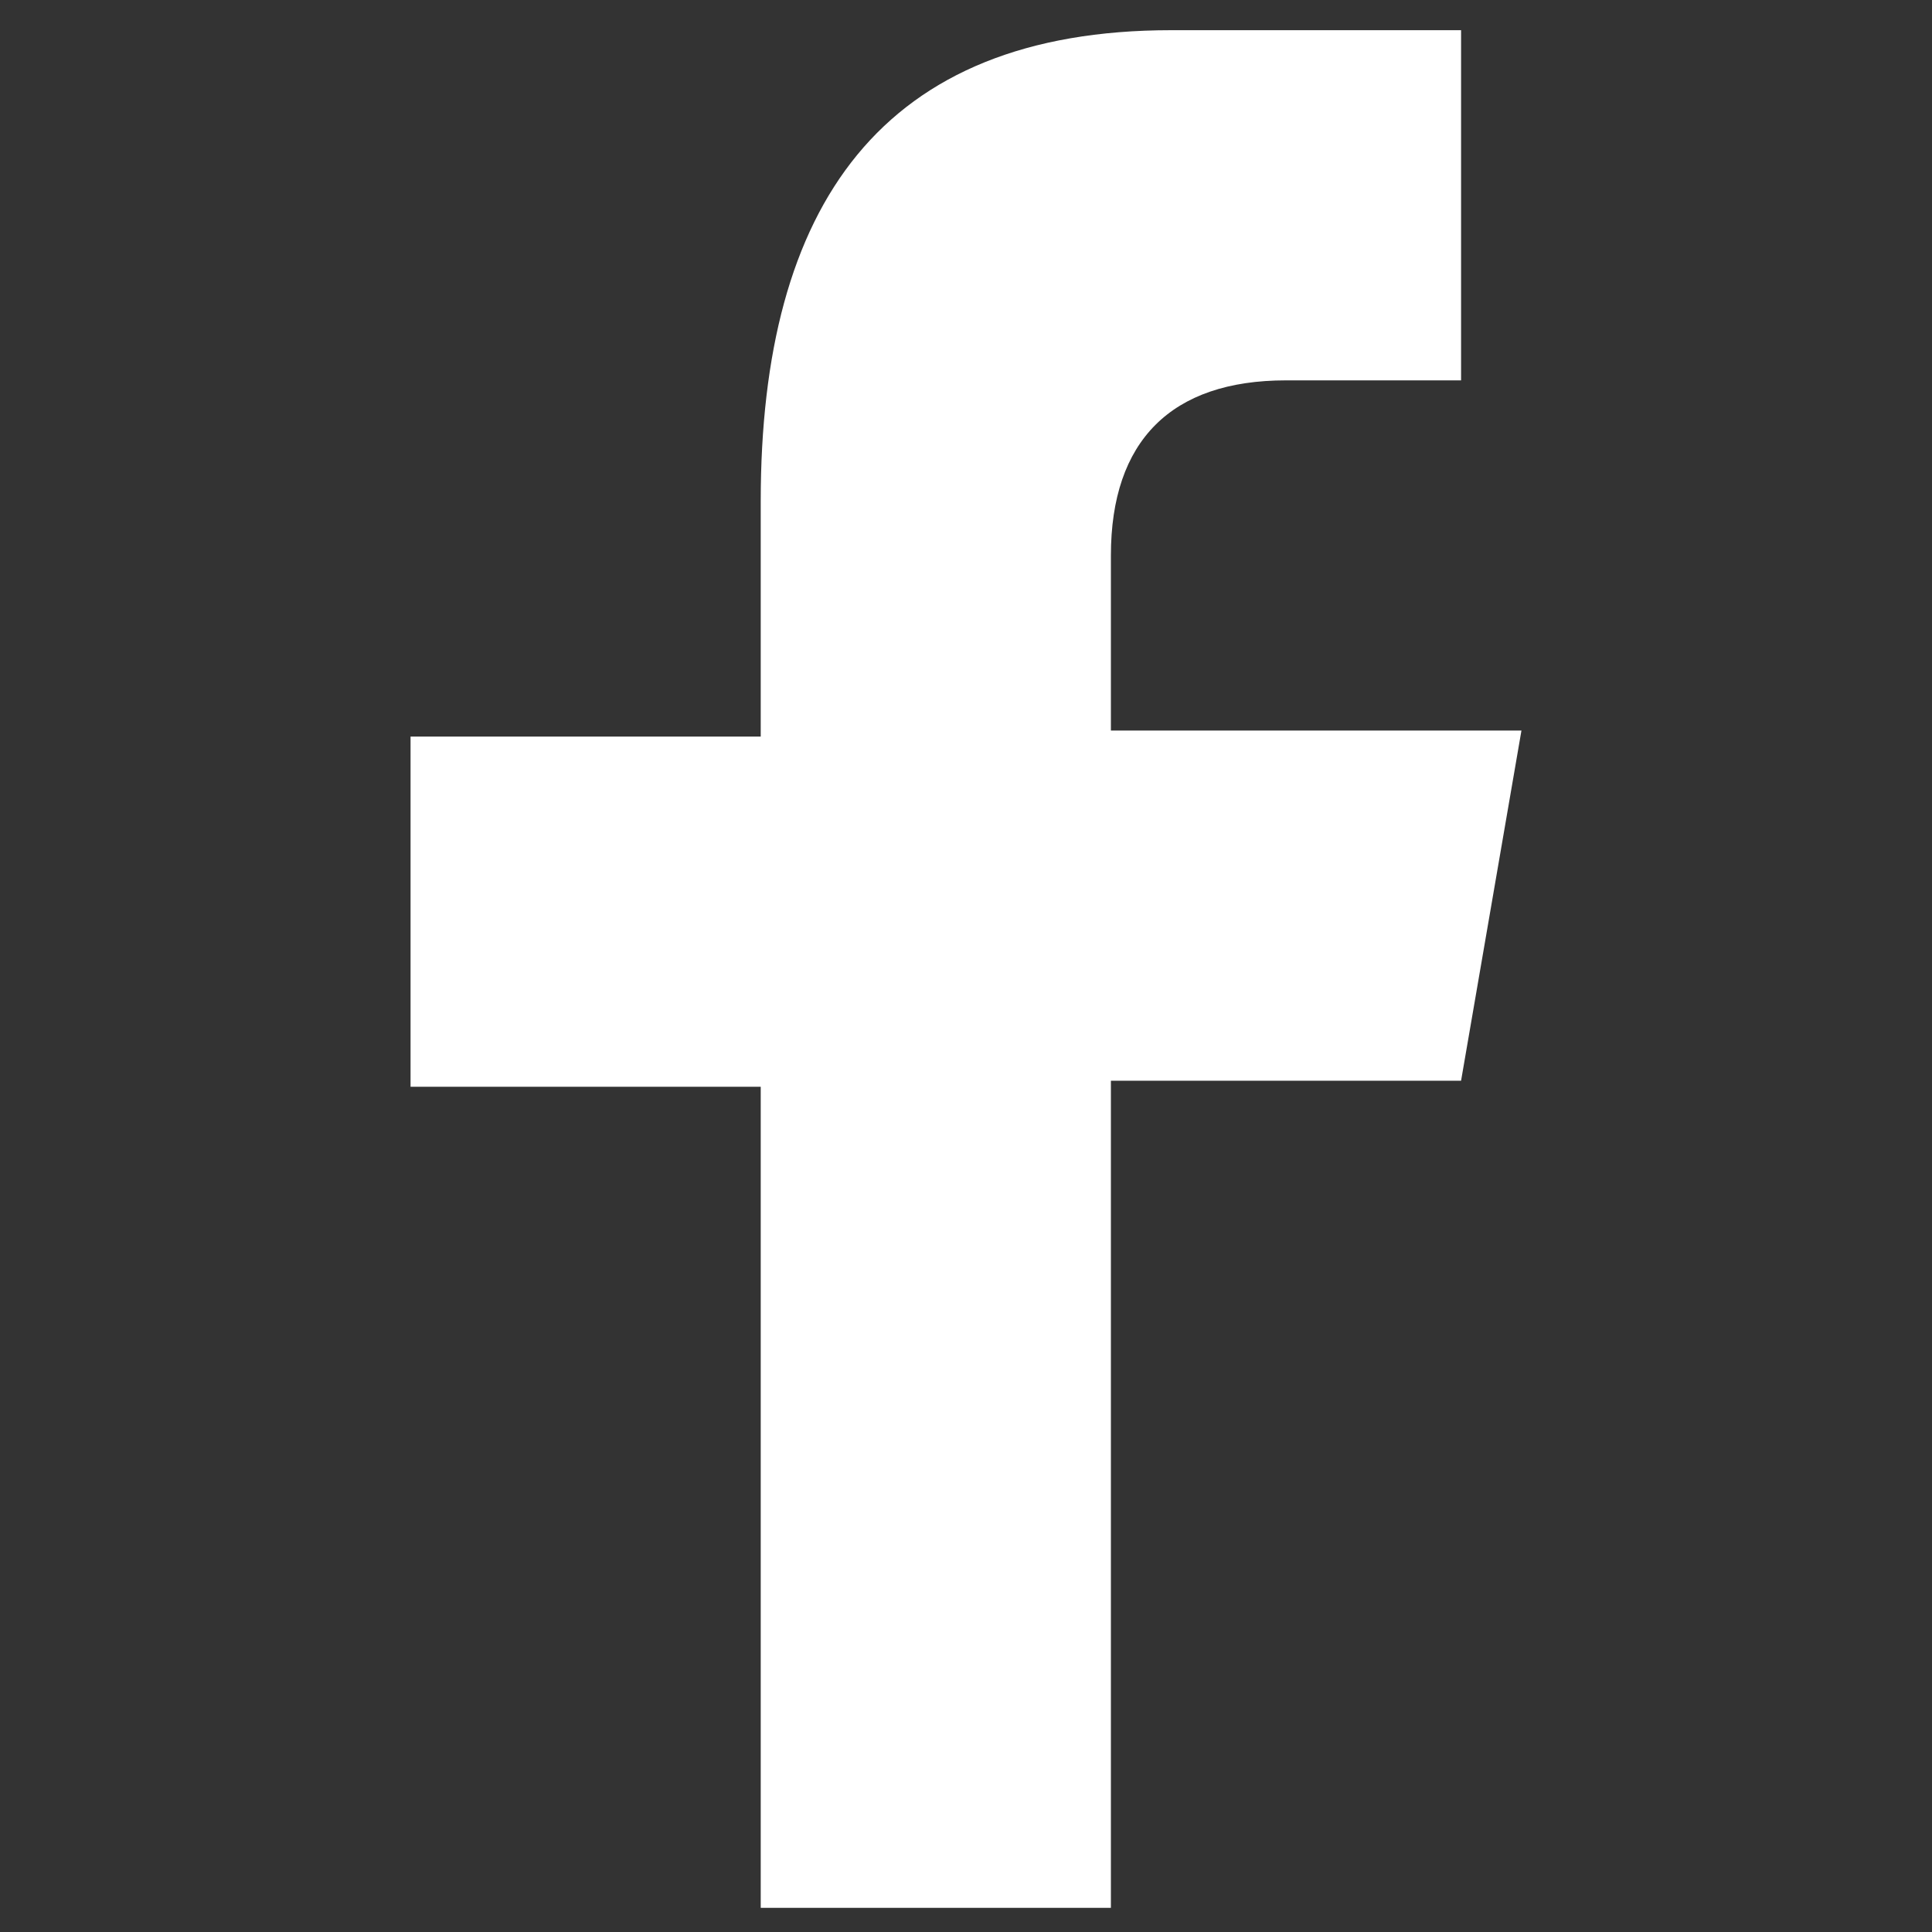
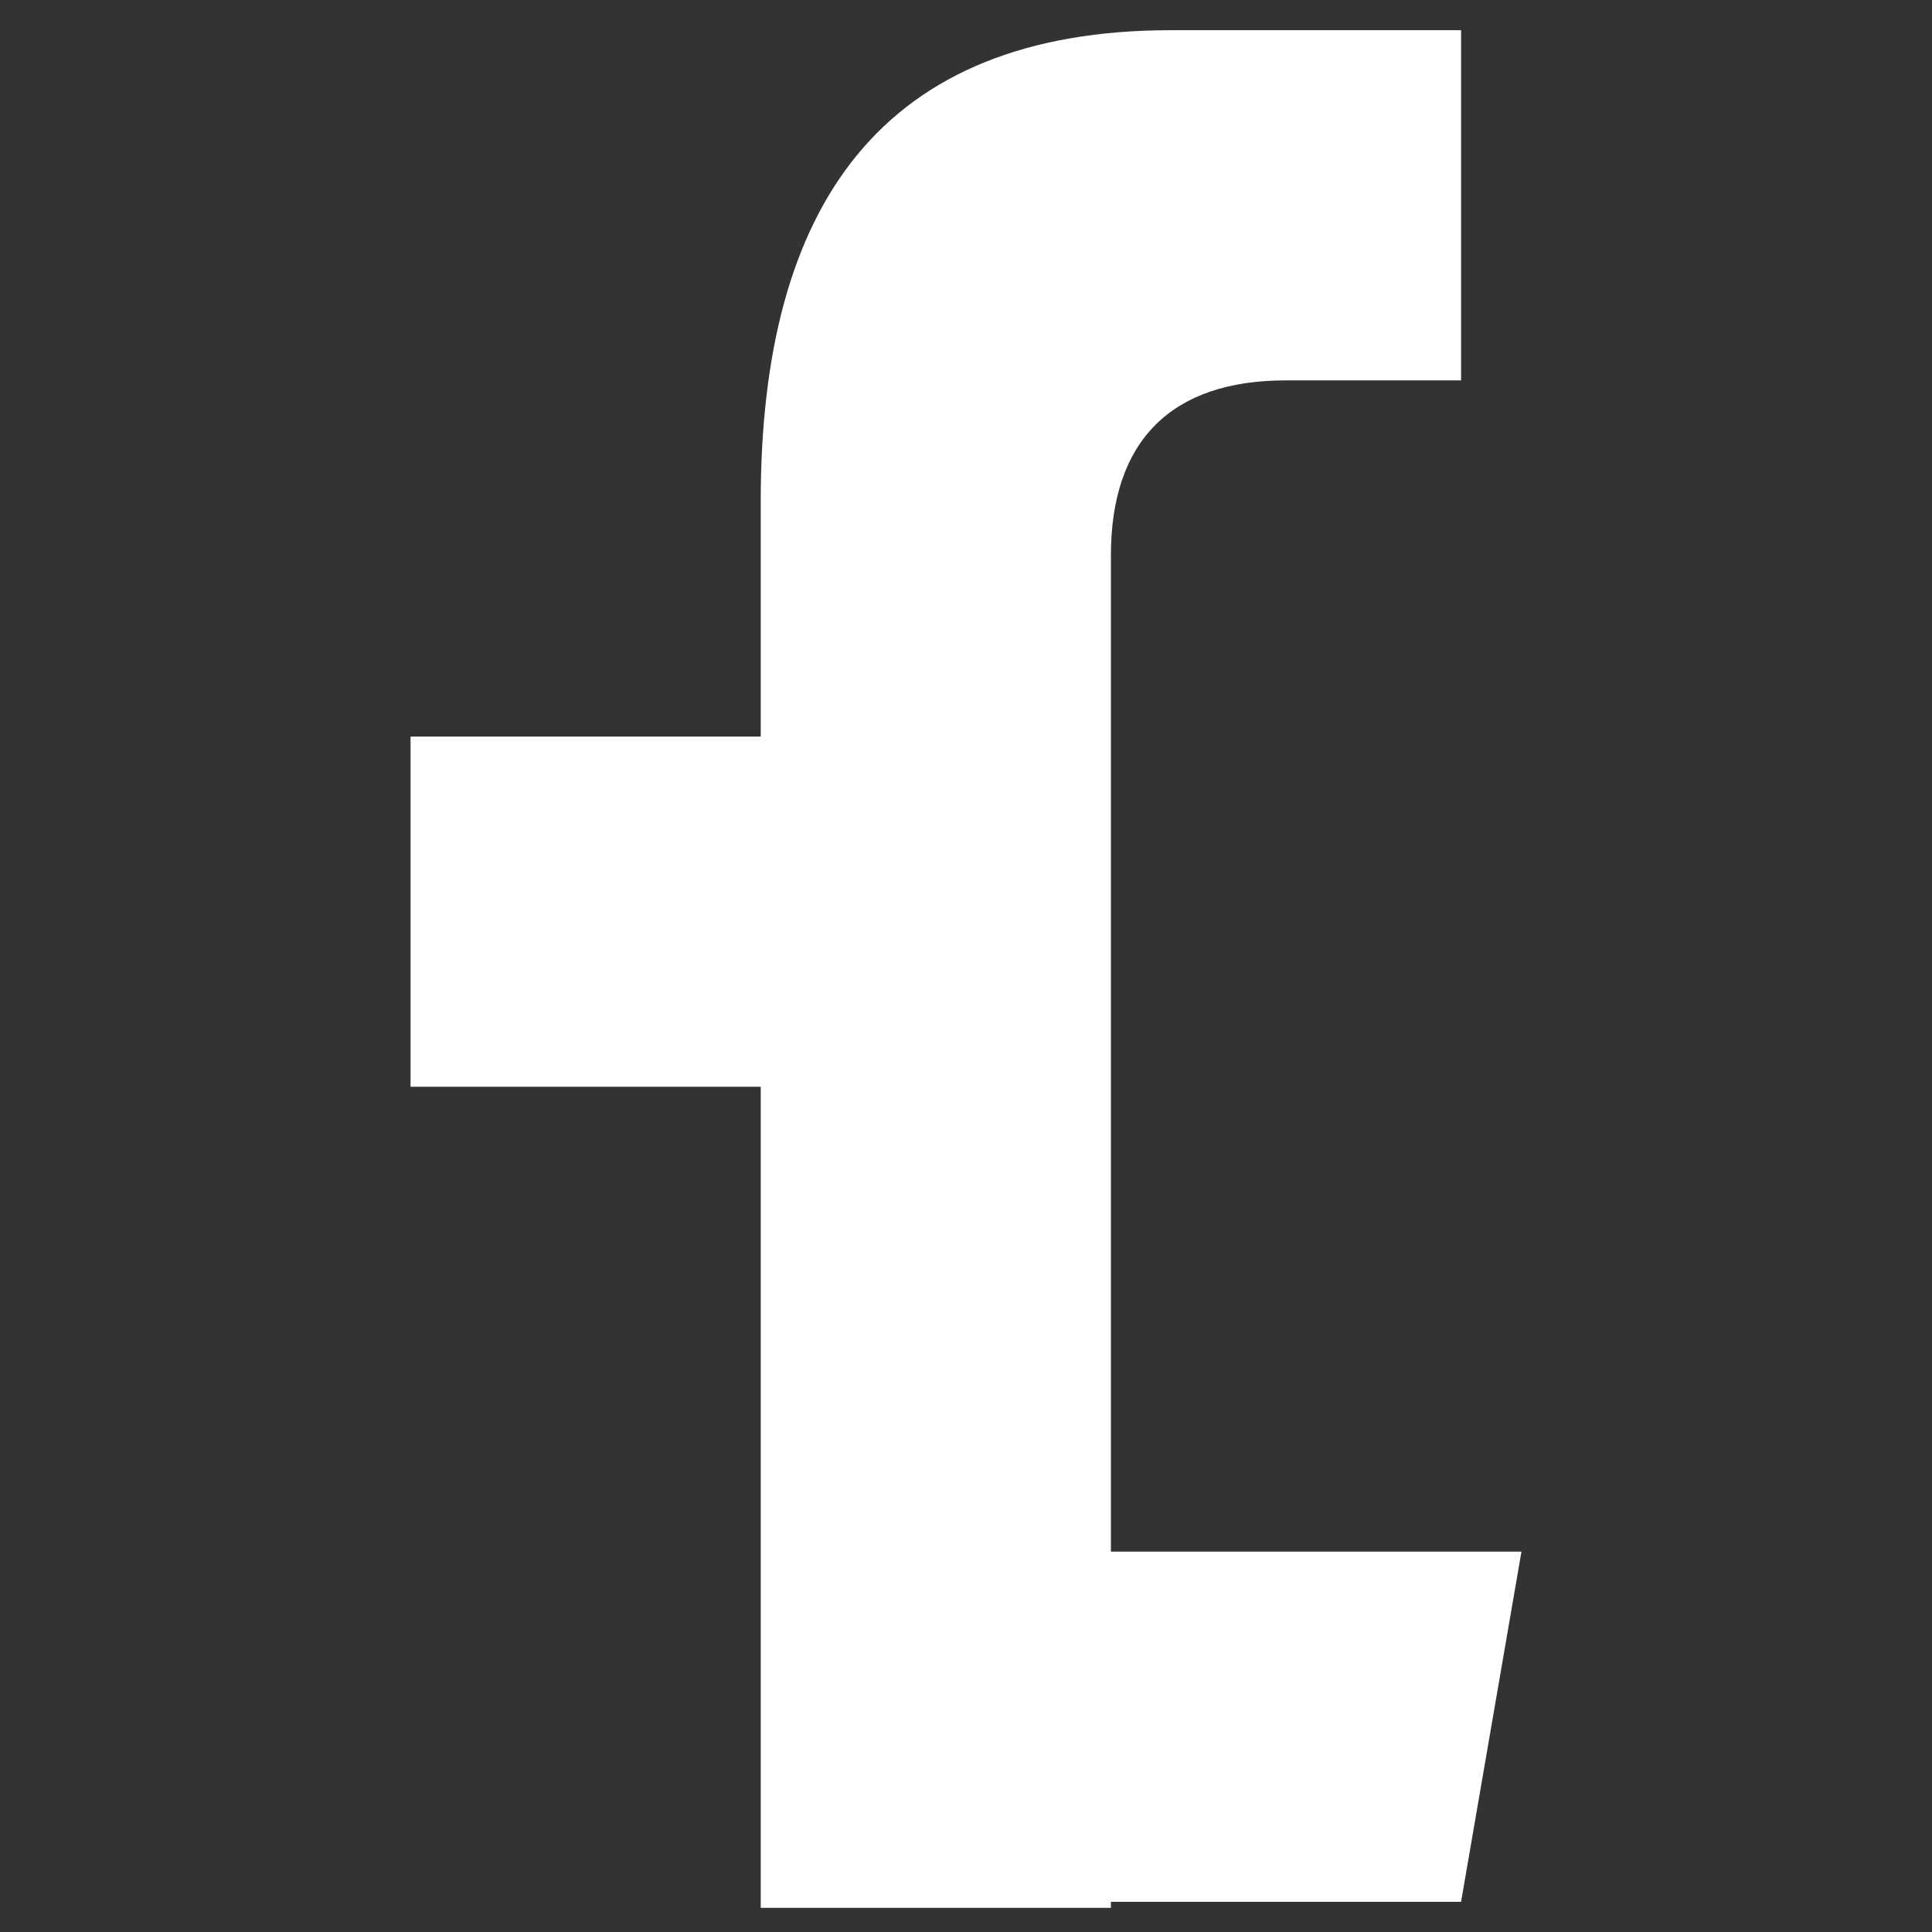
<svg xmlns="http://www.w3.org/2000/svg" version="1.1" id="Layer_1" x="0px" y="0px" viewBox="0 0 32 32" style="enable-background:new 0 0 32 32;" xml:space="preserve">
  <rect x="0" y="0" width="32" height="32" fill="#333333" stroke="none" />
  <style type="text/css">
	.st0{fill:#FFFFFF;}
</style>
-   <path id="f_1_" class="st0" d="M18.4,31.5V17.9h5.8l1-5.8h-6.8V9.2c0-1.9,1-2.9,2.9-2.9h2.9V0.5c-1,0-3.1,0-4.8,0  c-4.8,0-6.8,2.9-6.8,7.8v3.9H6.8v5.8h5.8v13.6H18.4z" />
+   <path id="f_1_" class="st0" d="M18.4,31.5h5.8l1-5.8h-6.8V9.2c0-1.9,1-2.9,2.9-2.9h2.9V0.5c-1,0-3.1,0-4.8,0  c-4.8,0-6.8,2.9-6.8,7.8v3.9H6.8v5.8h5.8v13.6H18.4z" />
</svg>